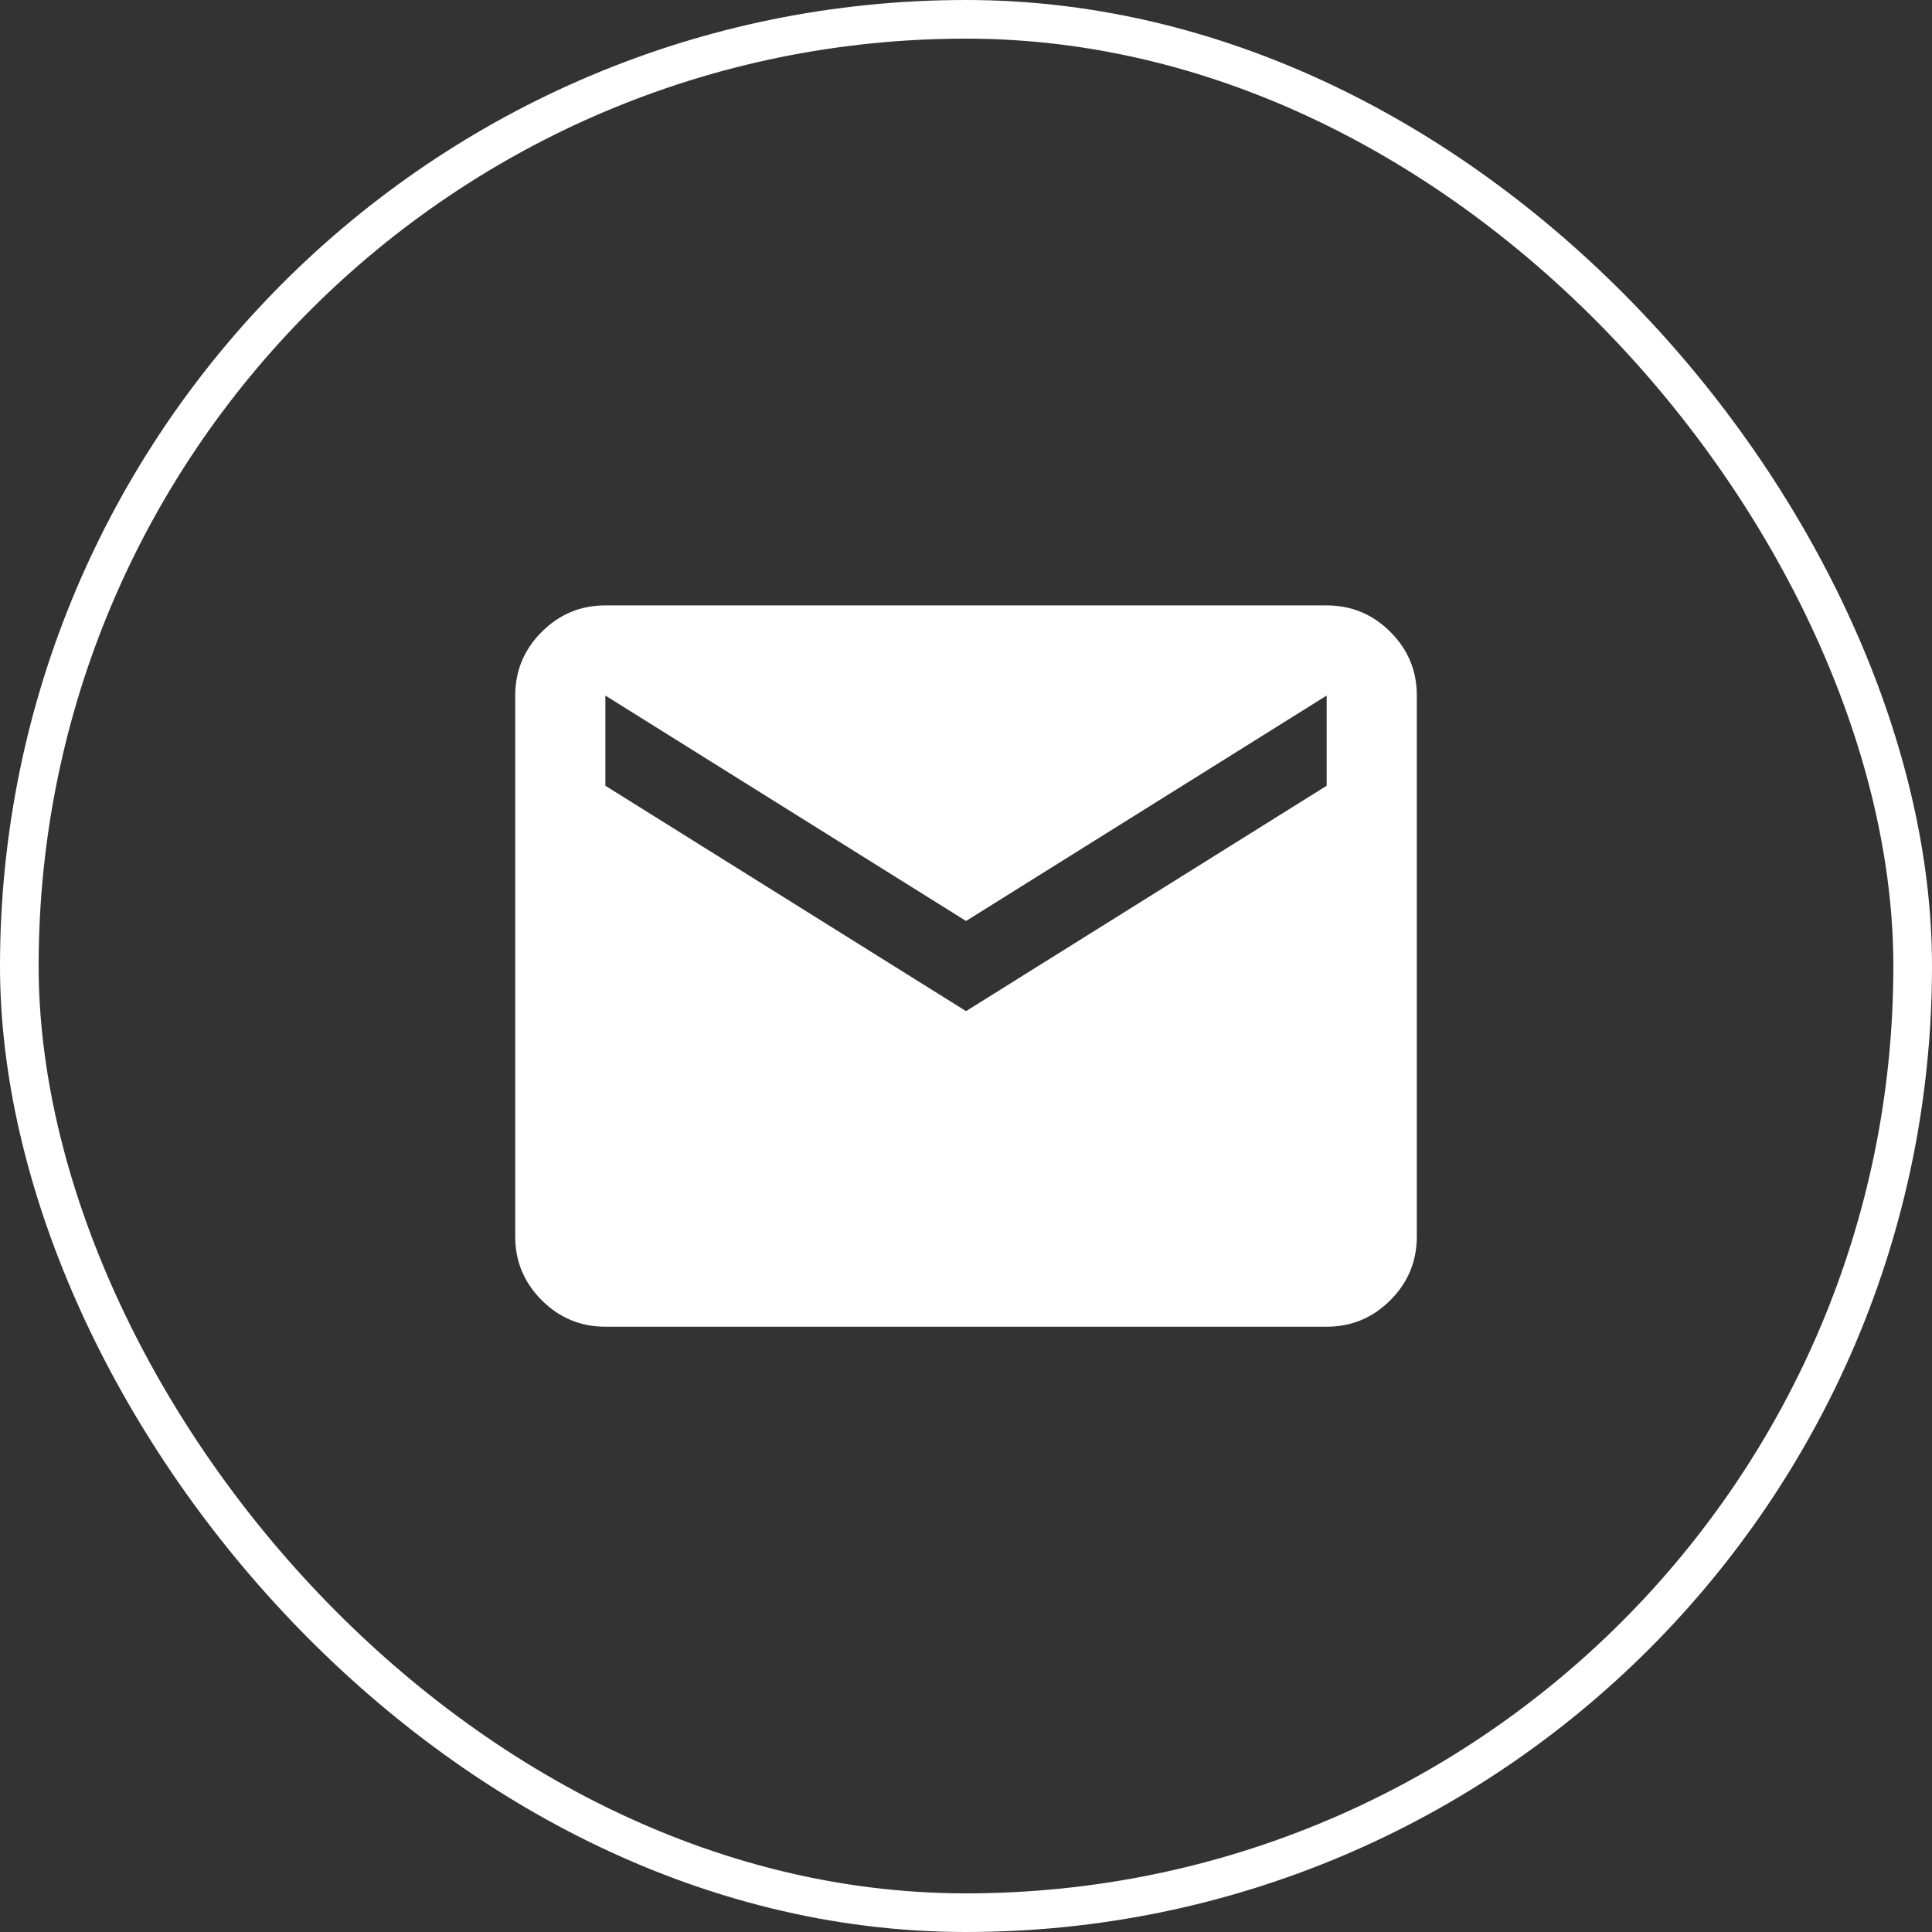
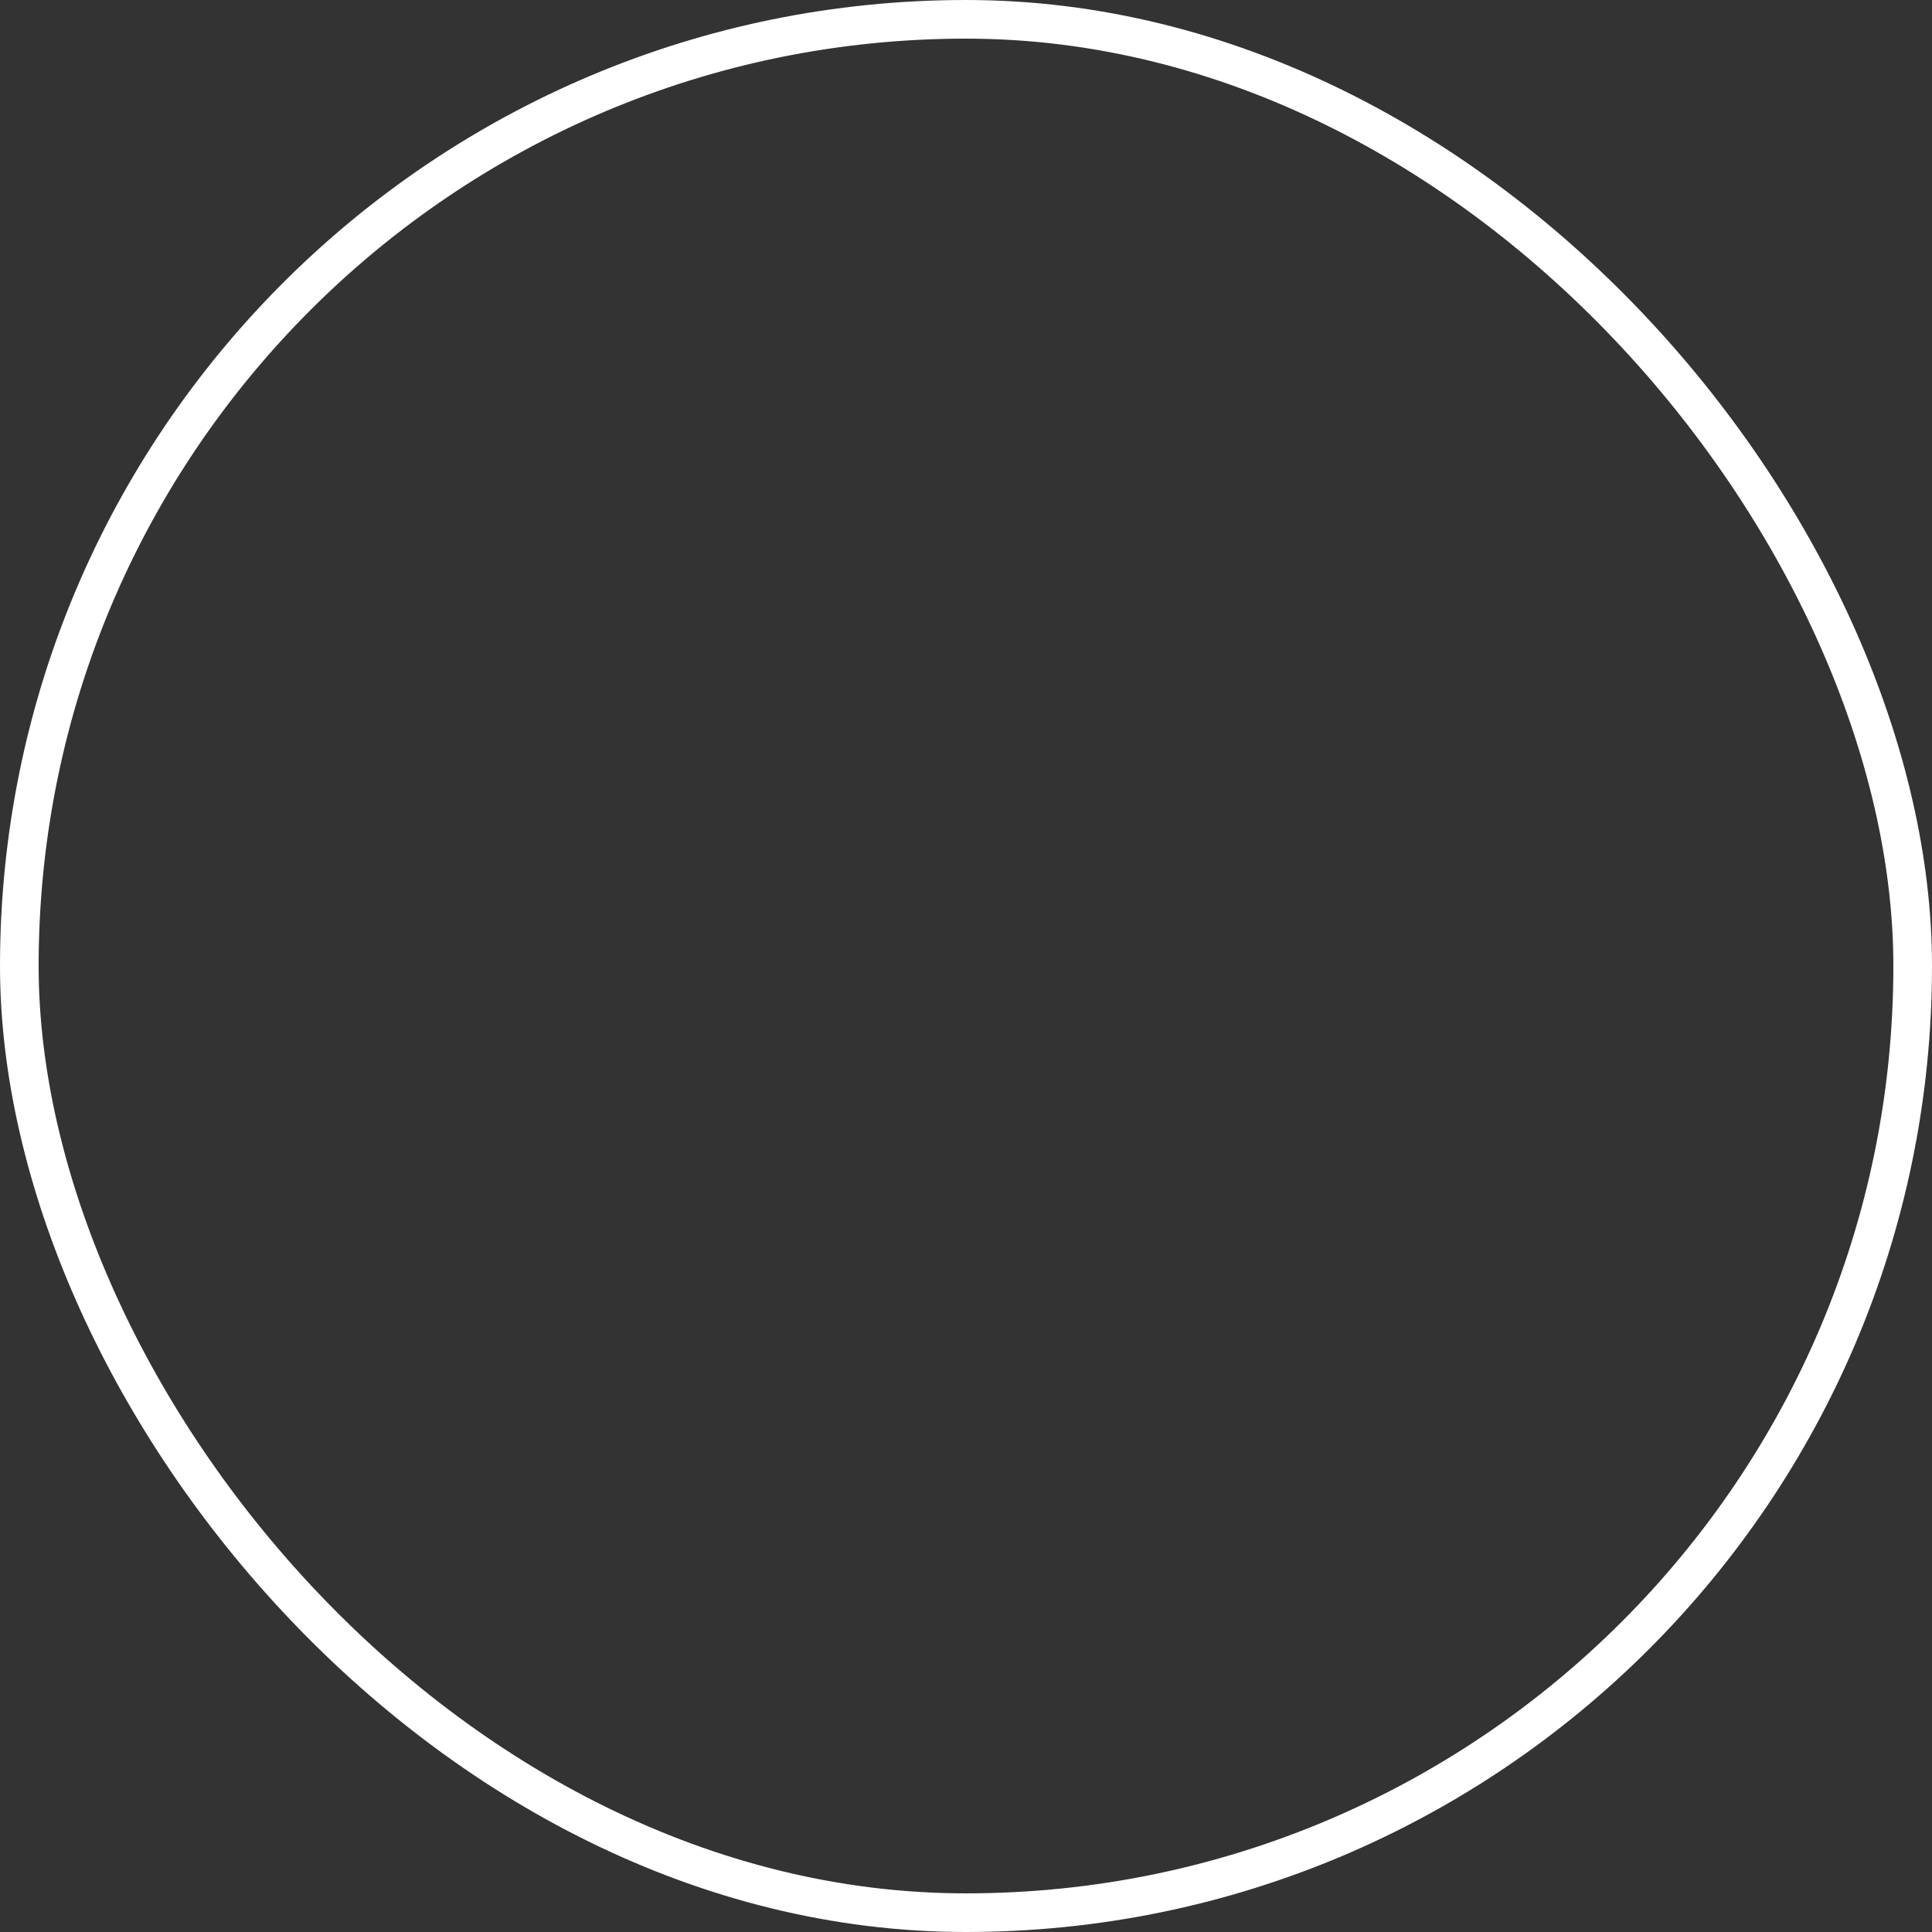
<svg xmlns="http://www.w3.org/2000/svg" width="50" height="50" viewBox="0 0 50 50" fill="none">
  <rect x="0" y="0" width="50" height="50" fill="#333333" stroke="none" />
-   <path d="M15.667 34.335C15.026 34.335 14.476 34.106 14.019 33.649C13.562 33.191 13.333 32.642 13.334 32.001V18.001C13.334 17.36 13.563 16.81 14.02 16.353C14.477 15.896 15.026 15.667 15.667 15.668H34.334C34.976 15.668 35.525 15.897 35.983 16.354C36.44 16.811 36.668 17.36 36.667 18.001V32.001C36.667 32.643 36.439 33.193 35.981 33.65C35.524 34.107 34.975 34.335 34.334 34.335H15.667ZM25.001 26.168L34.334 20.335V18.001L25.001 23.835L15.667 18.001V20.335L25.001 26.168Z" fill="white" />
  <rect x="0.5" y="0.5" width="49" height="49" rx="24.5" stroke="white" />
</svg>